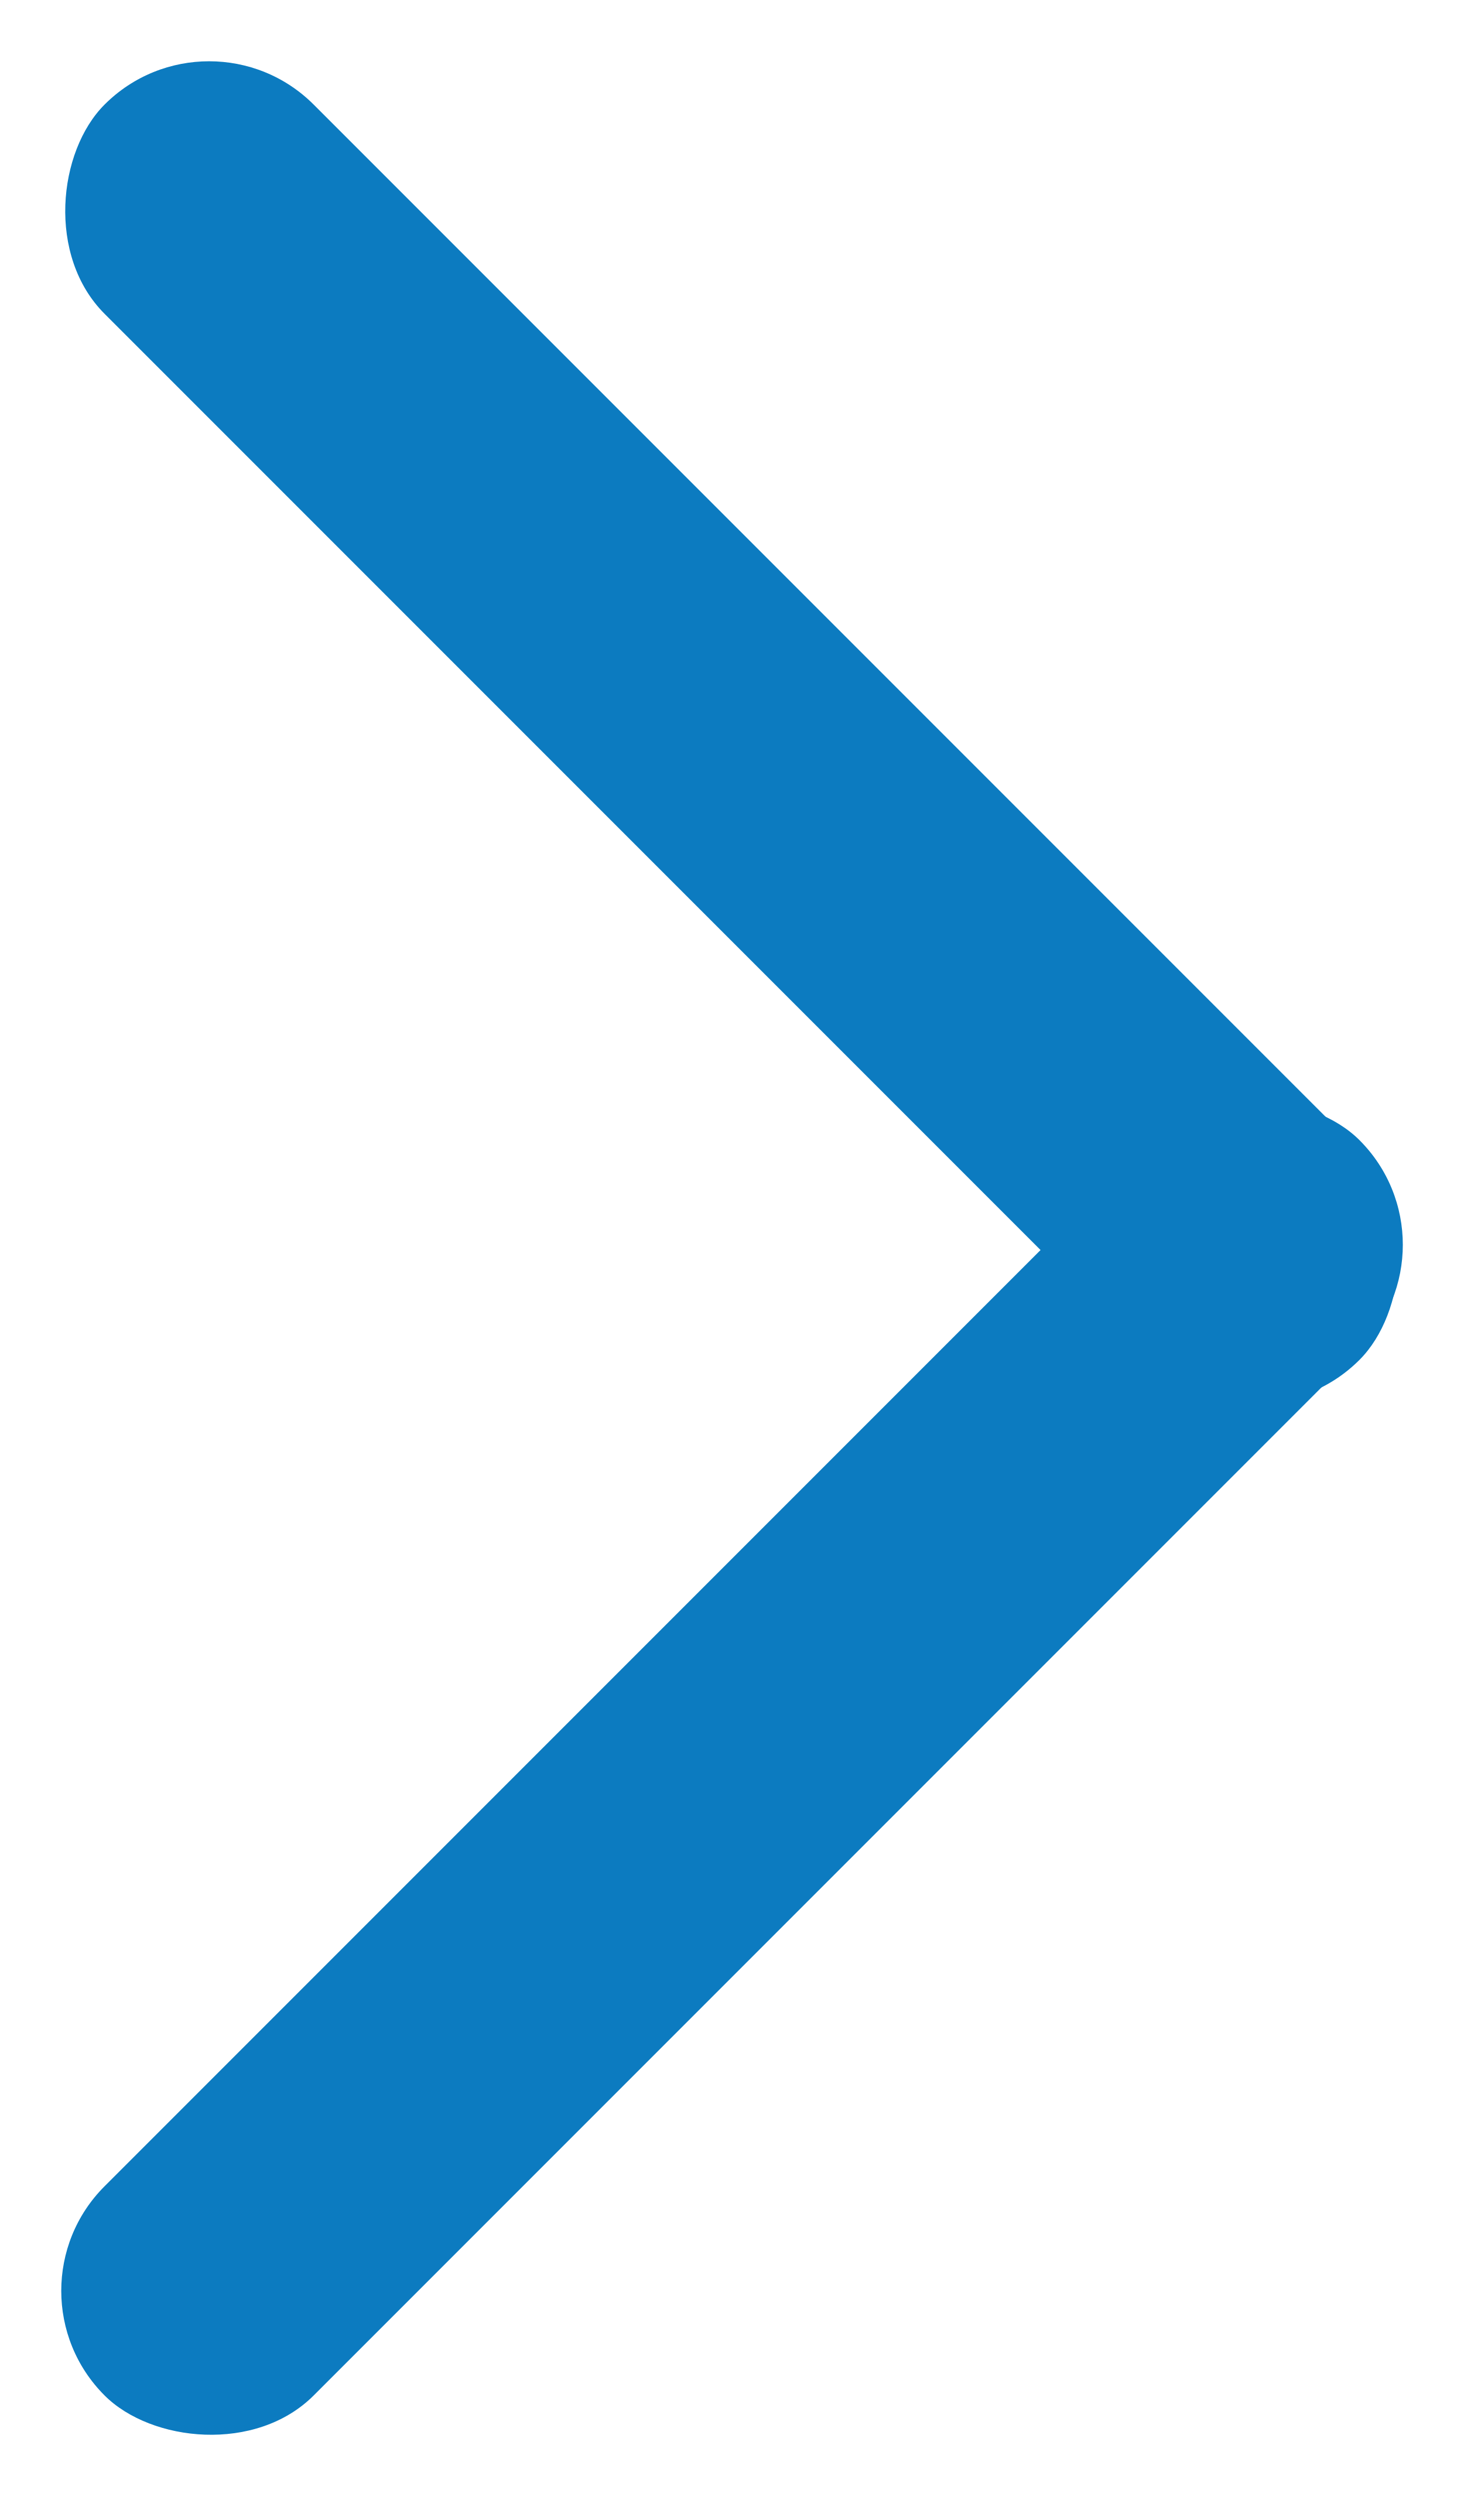
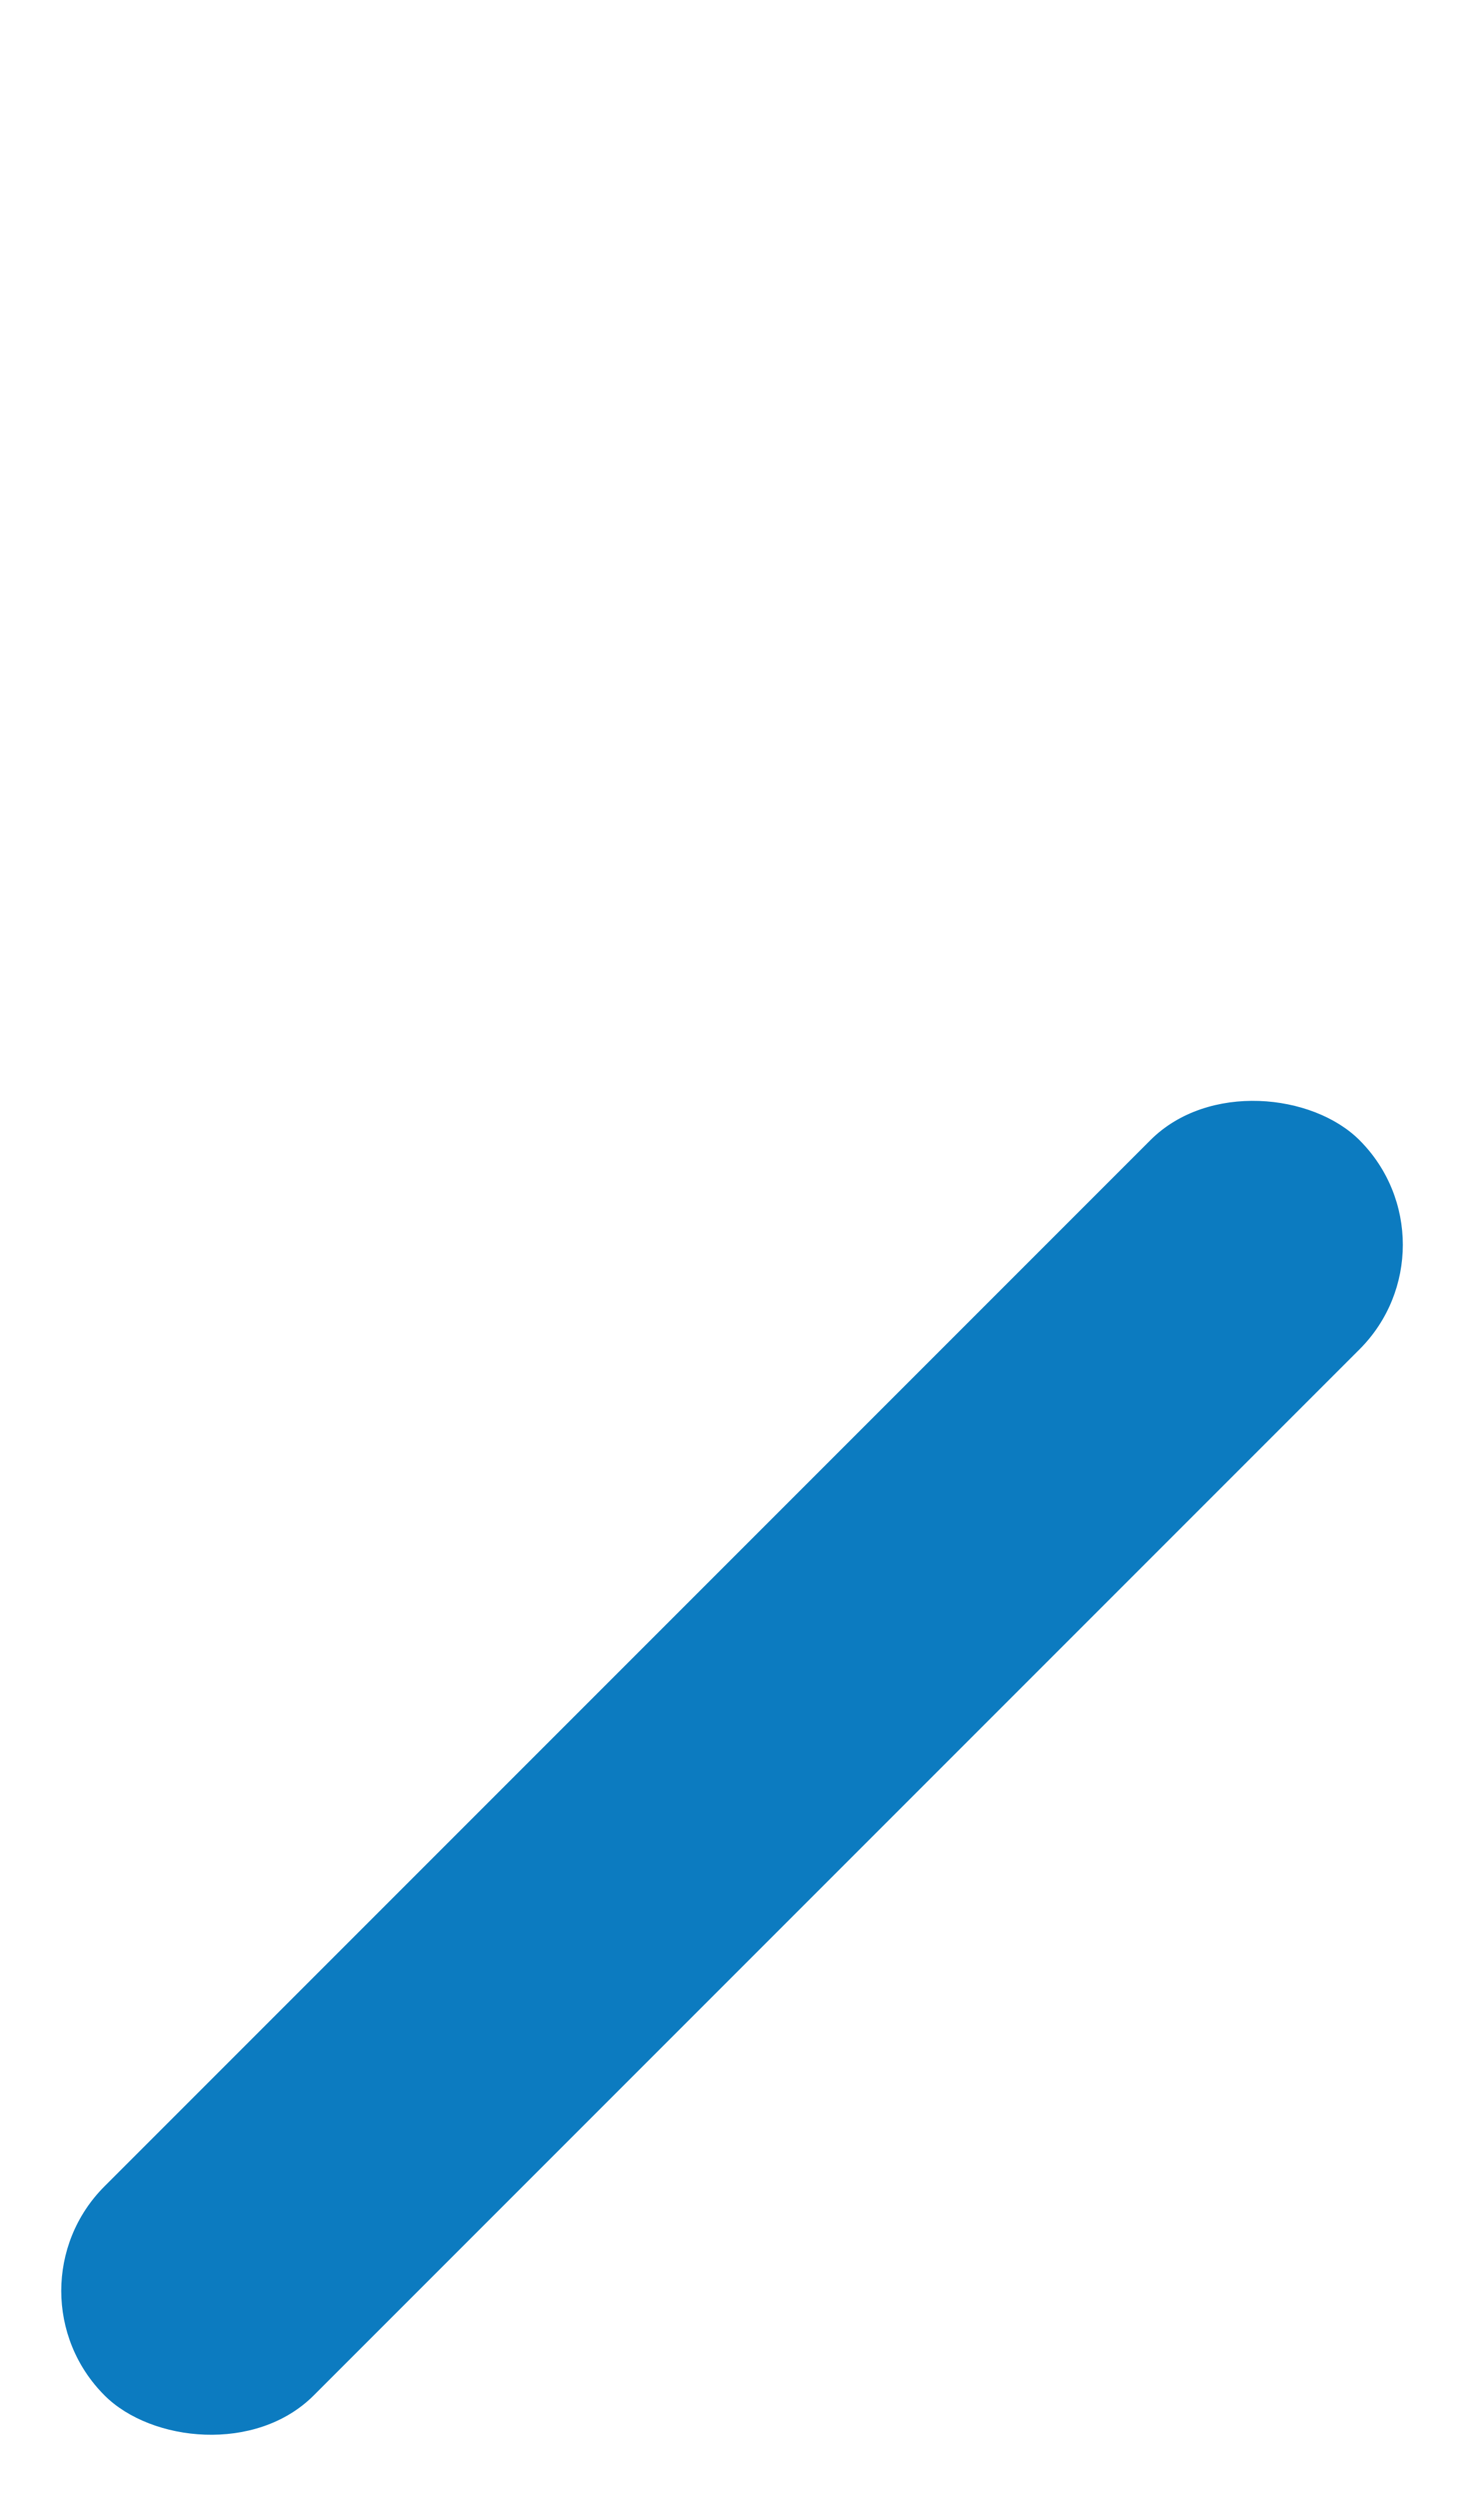
<svg xmlns="http://www.w3.org/2000/svg" width="7.029" height="12" viewBox="0 0 7.029 12">
  <g id="Chevron" transform="translate(-135.26 -19.823)">
-     <rect id="Rectangle_125" data-name="Rectangle 125" width="8.521" height="1.42" rx="0.71" transform="translate(136.264 19.823) rotate(45)" fill="#0c7bc0" />
    <rect id="Rectangle_126" data-name="Rectangle 126" width="8.521" height="1.42" rx="0.71" transform="translate(135.26 30.819) rotate(-45)" fill="#0c7bc0" />
  </g>
</svg>